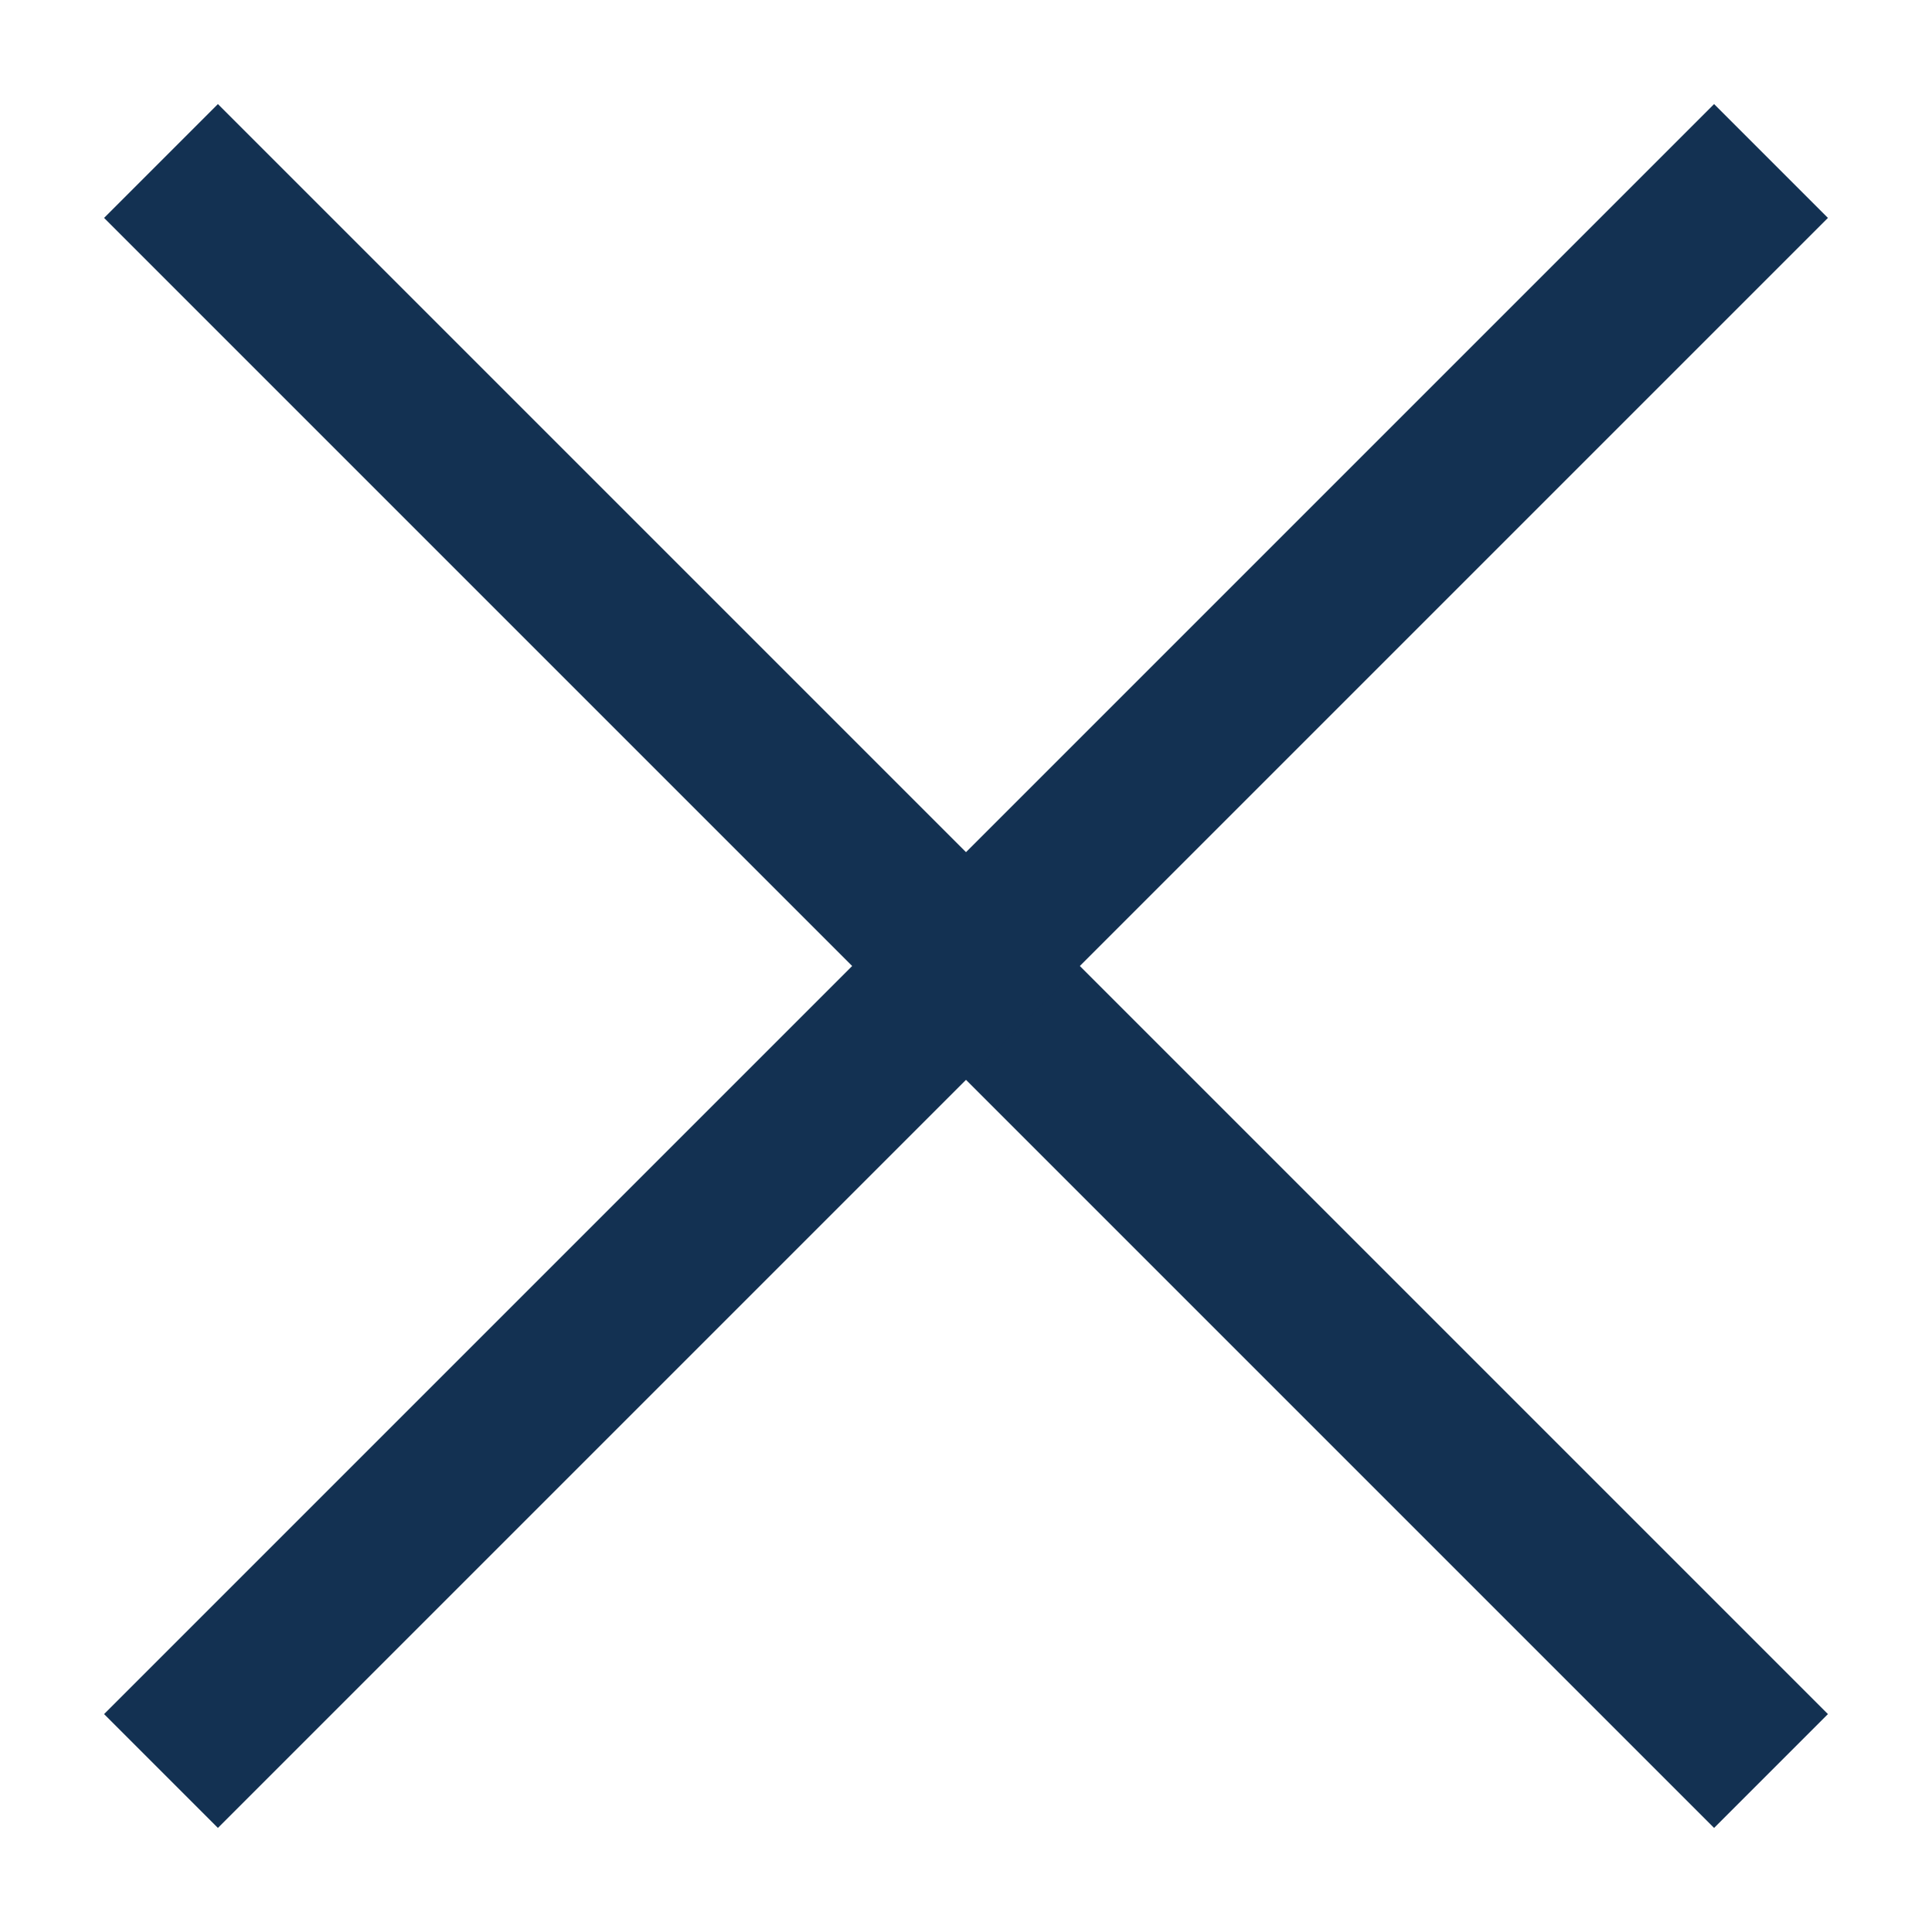
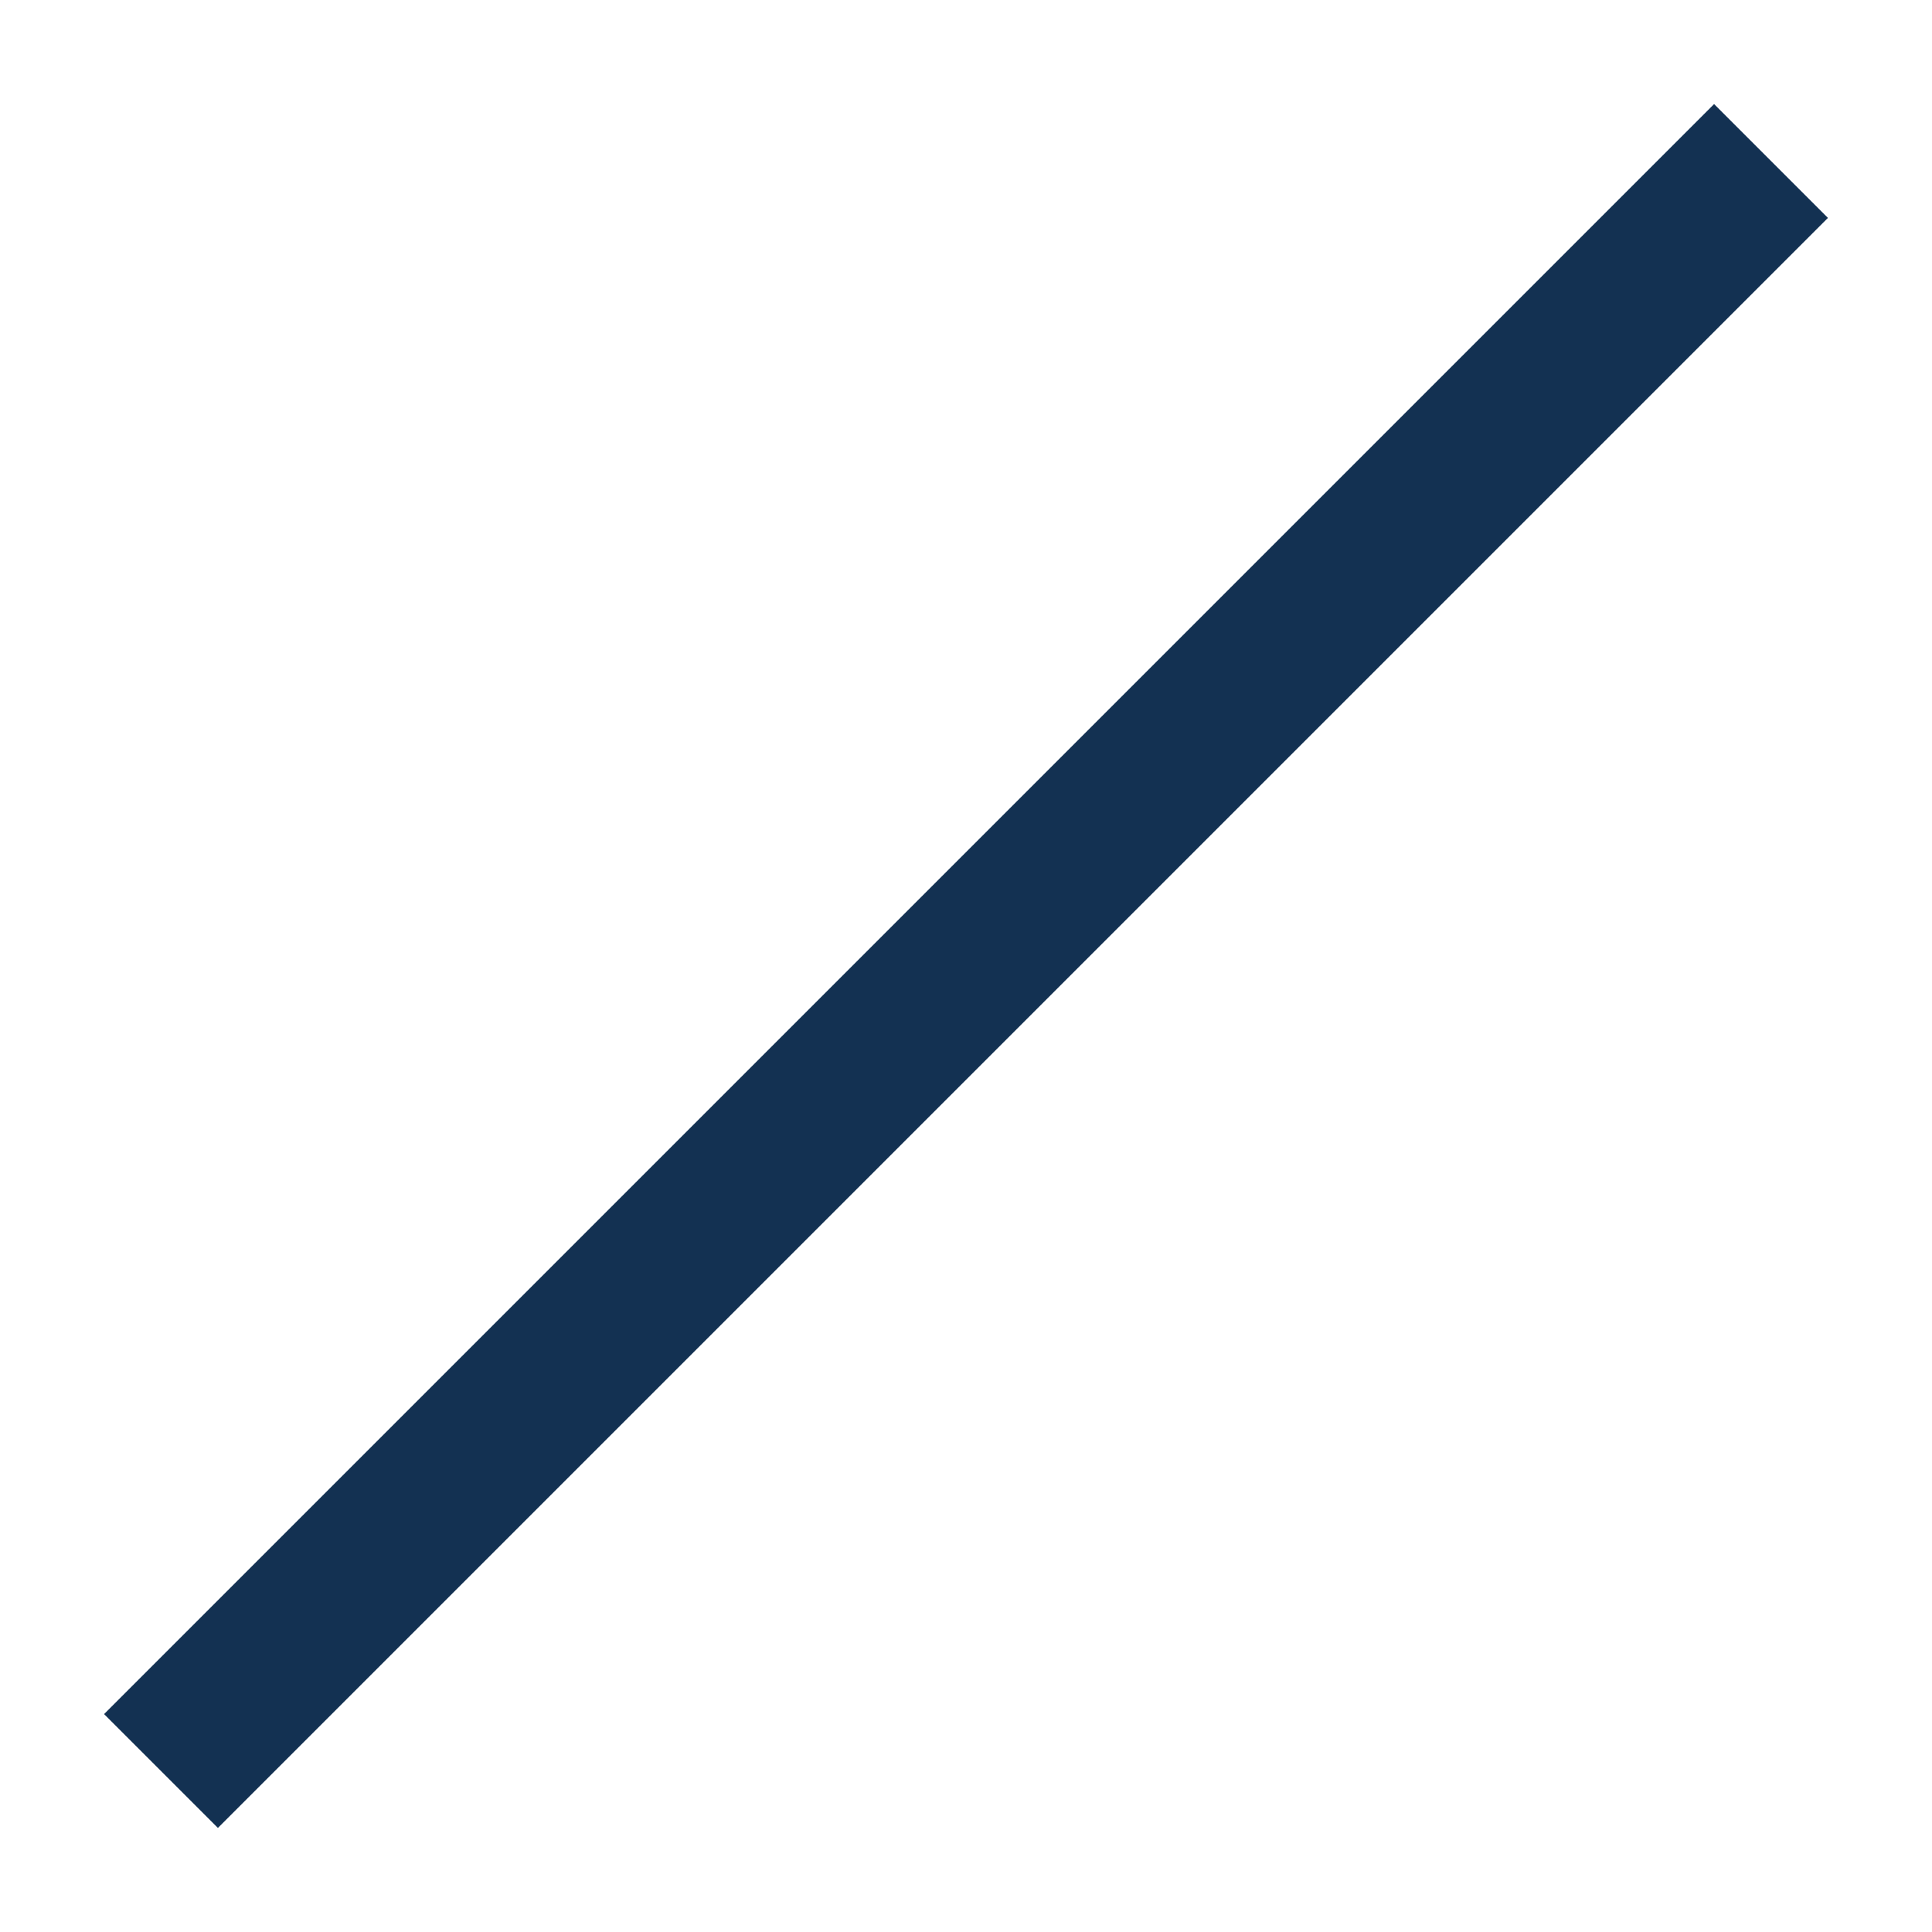
<svg xmlns="http://www.w3.org/2000/svg" width="12" height="12" viewBox="0 0 12 12" fill="none">
-   <path d="M1 1L6 6L11 11" stroke="#133152" />
-   <path d="M11 1L6 6L1 11" stroke="#133152" />
+   <path d="M11 1L1 11" stroke="#133152" />
</svg>